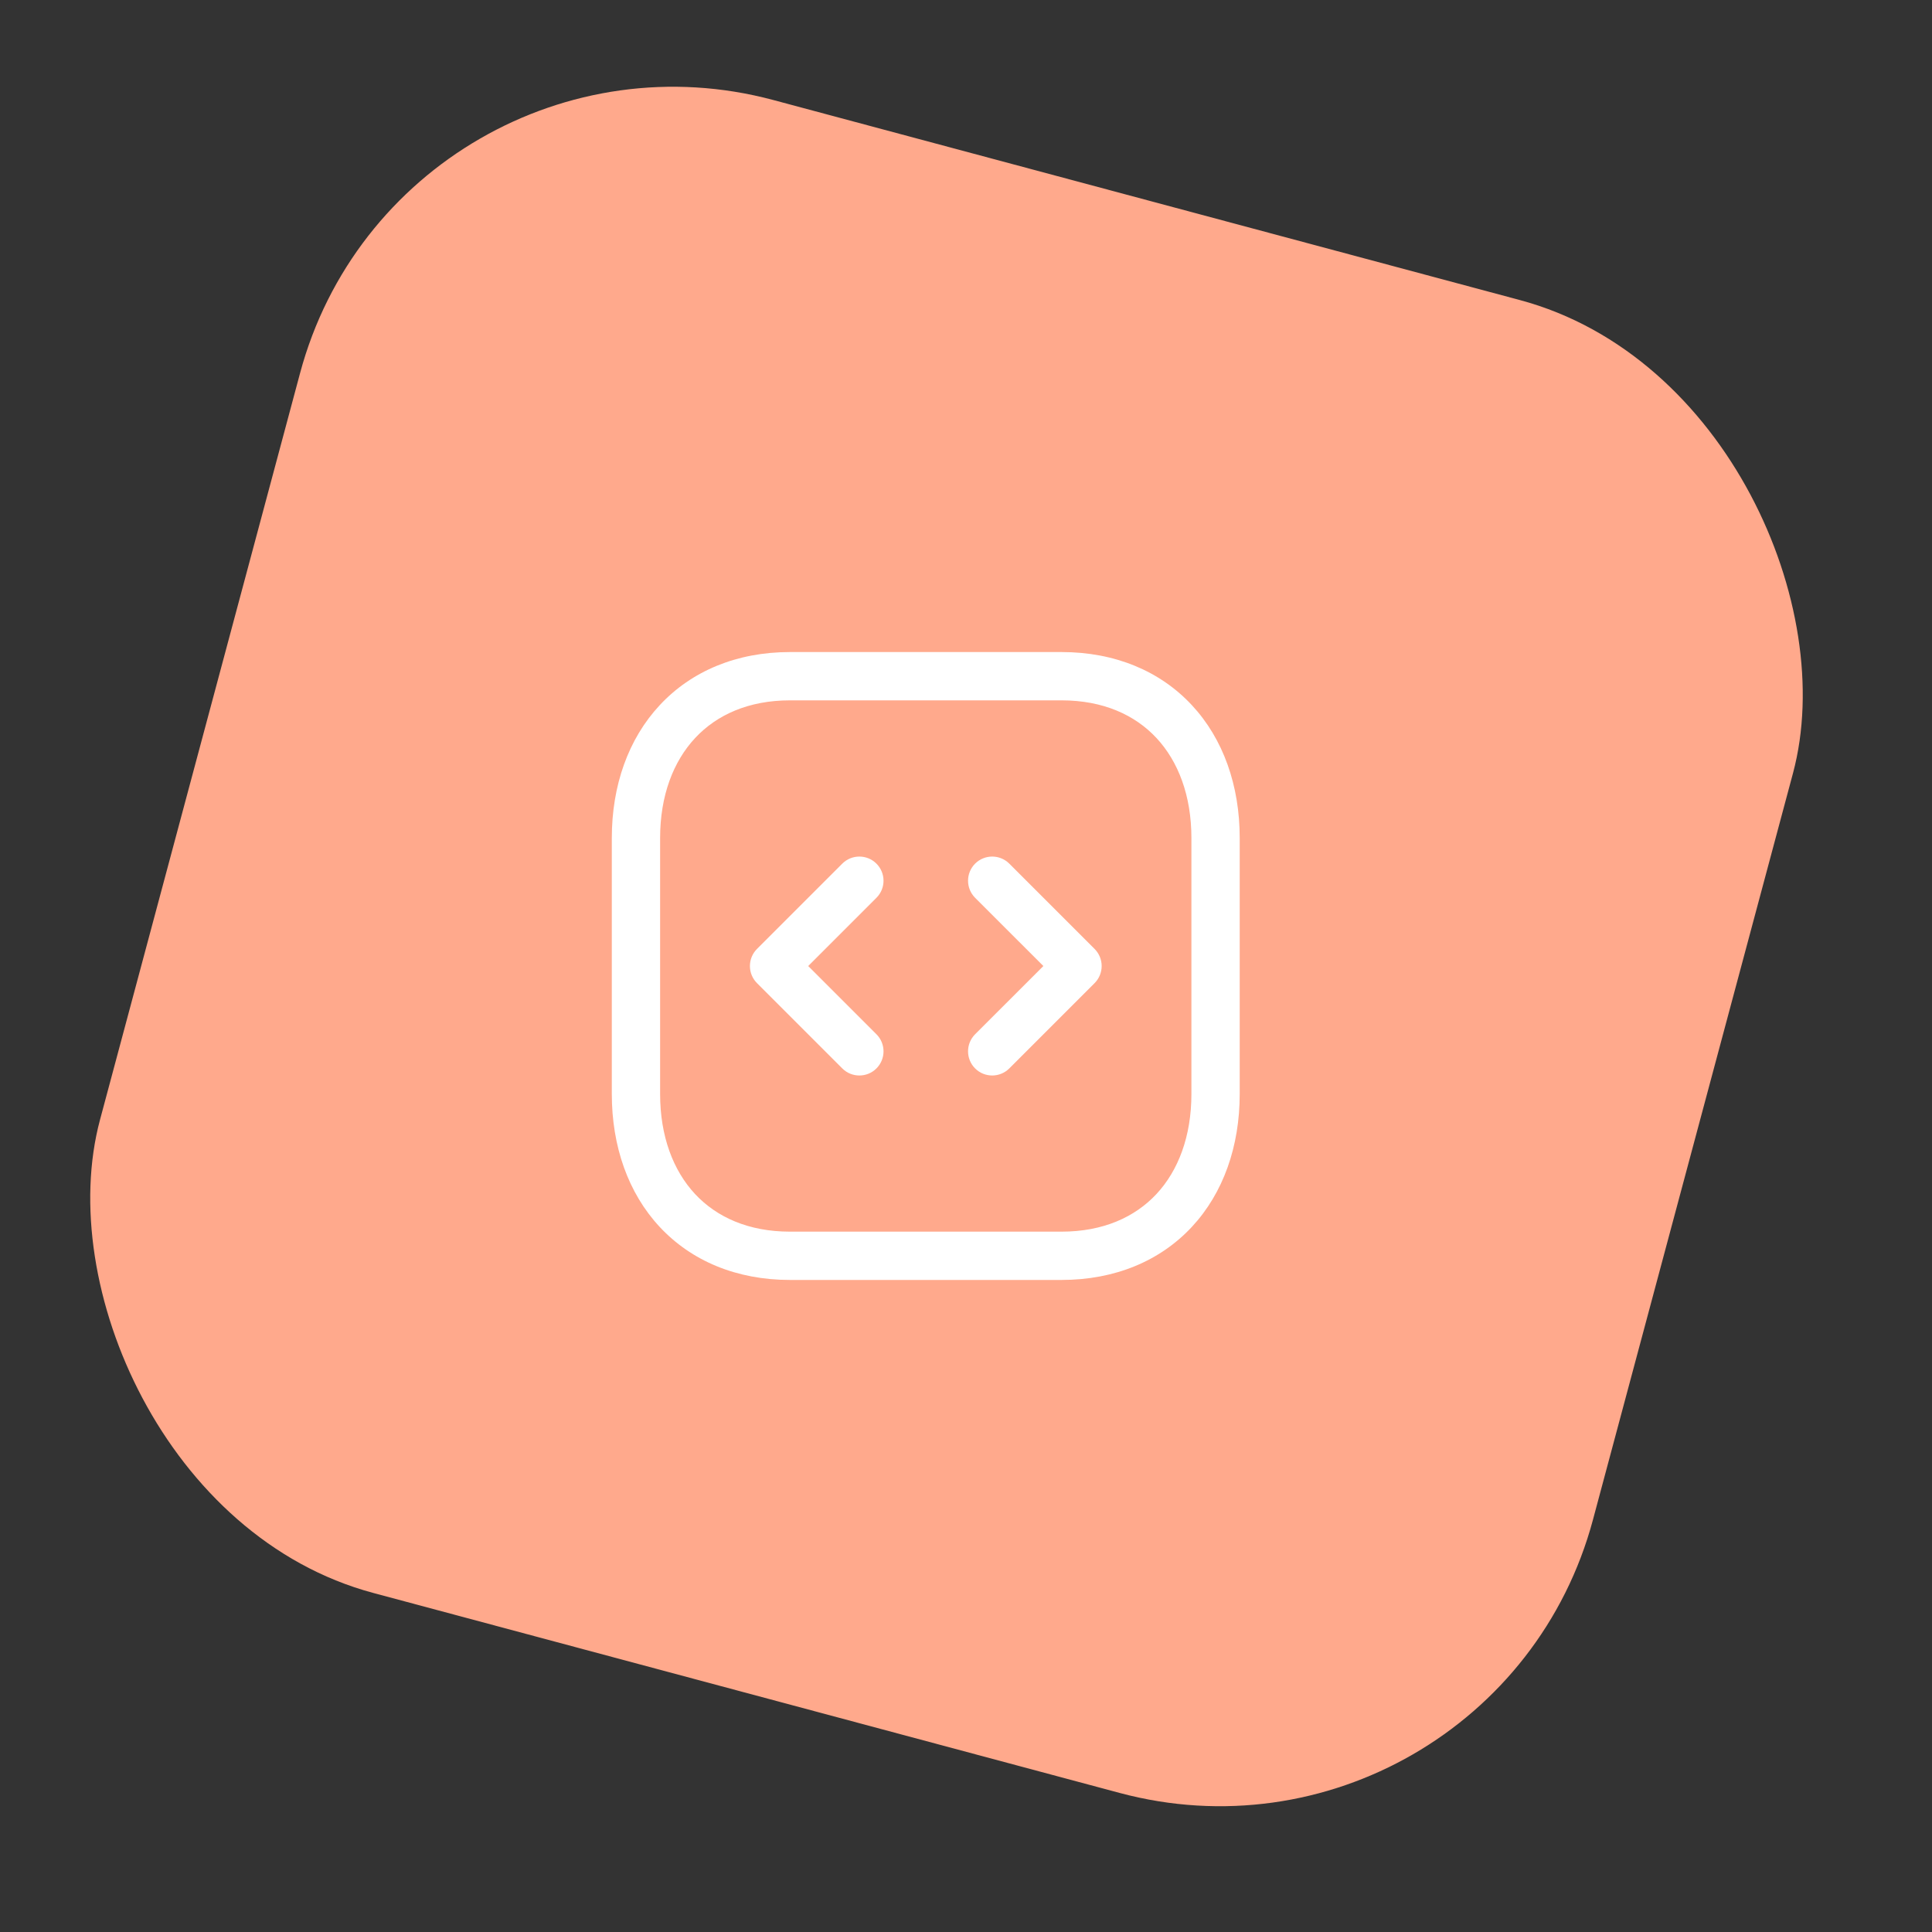
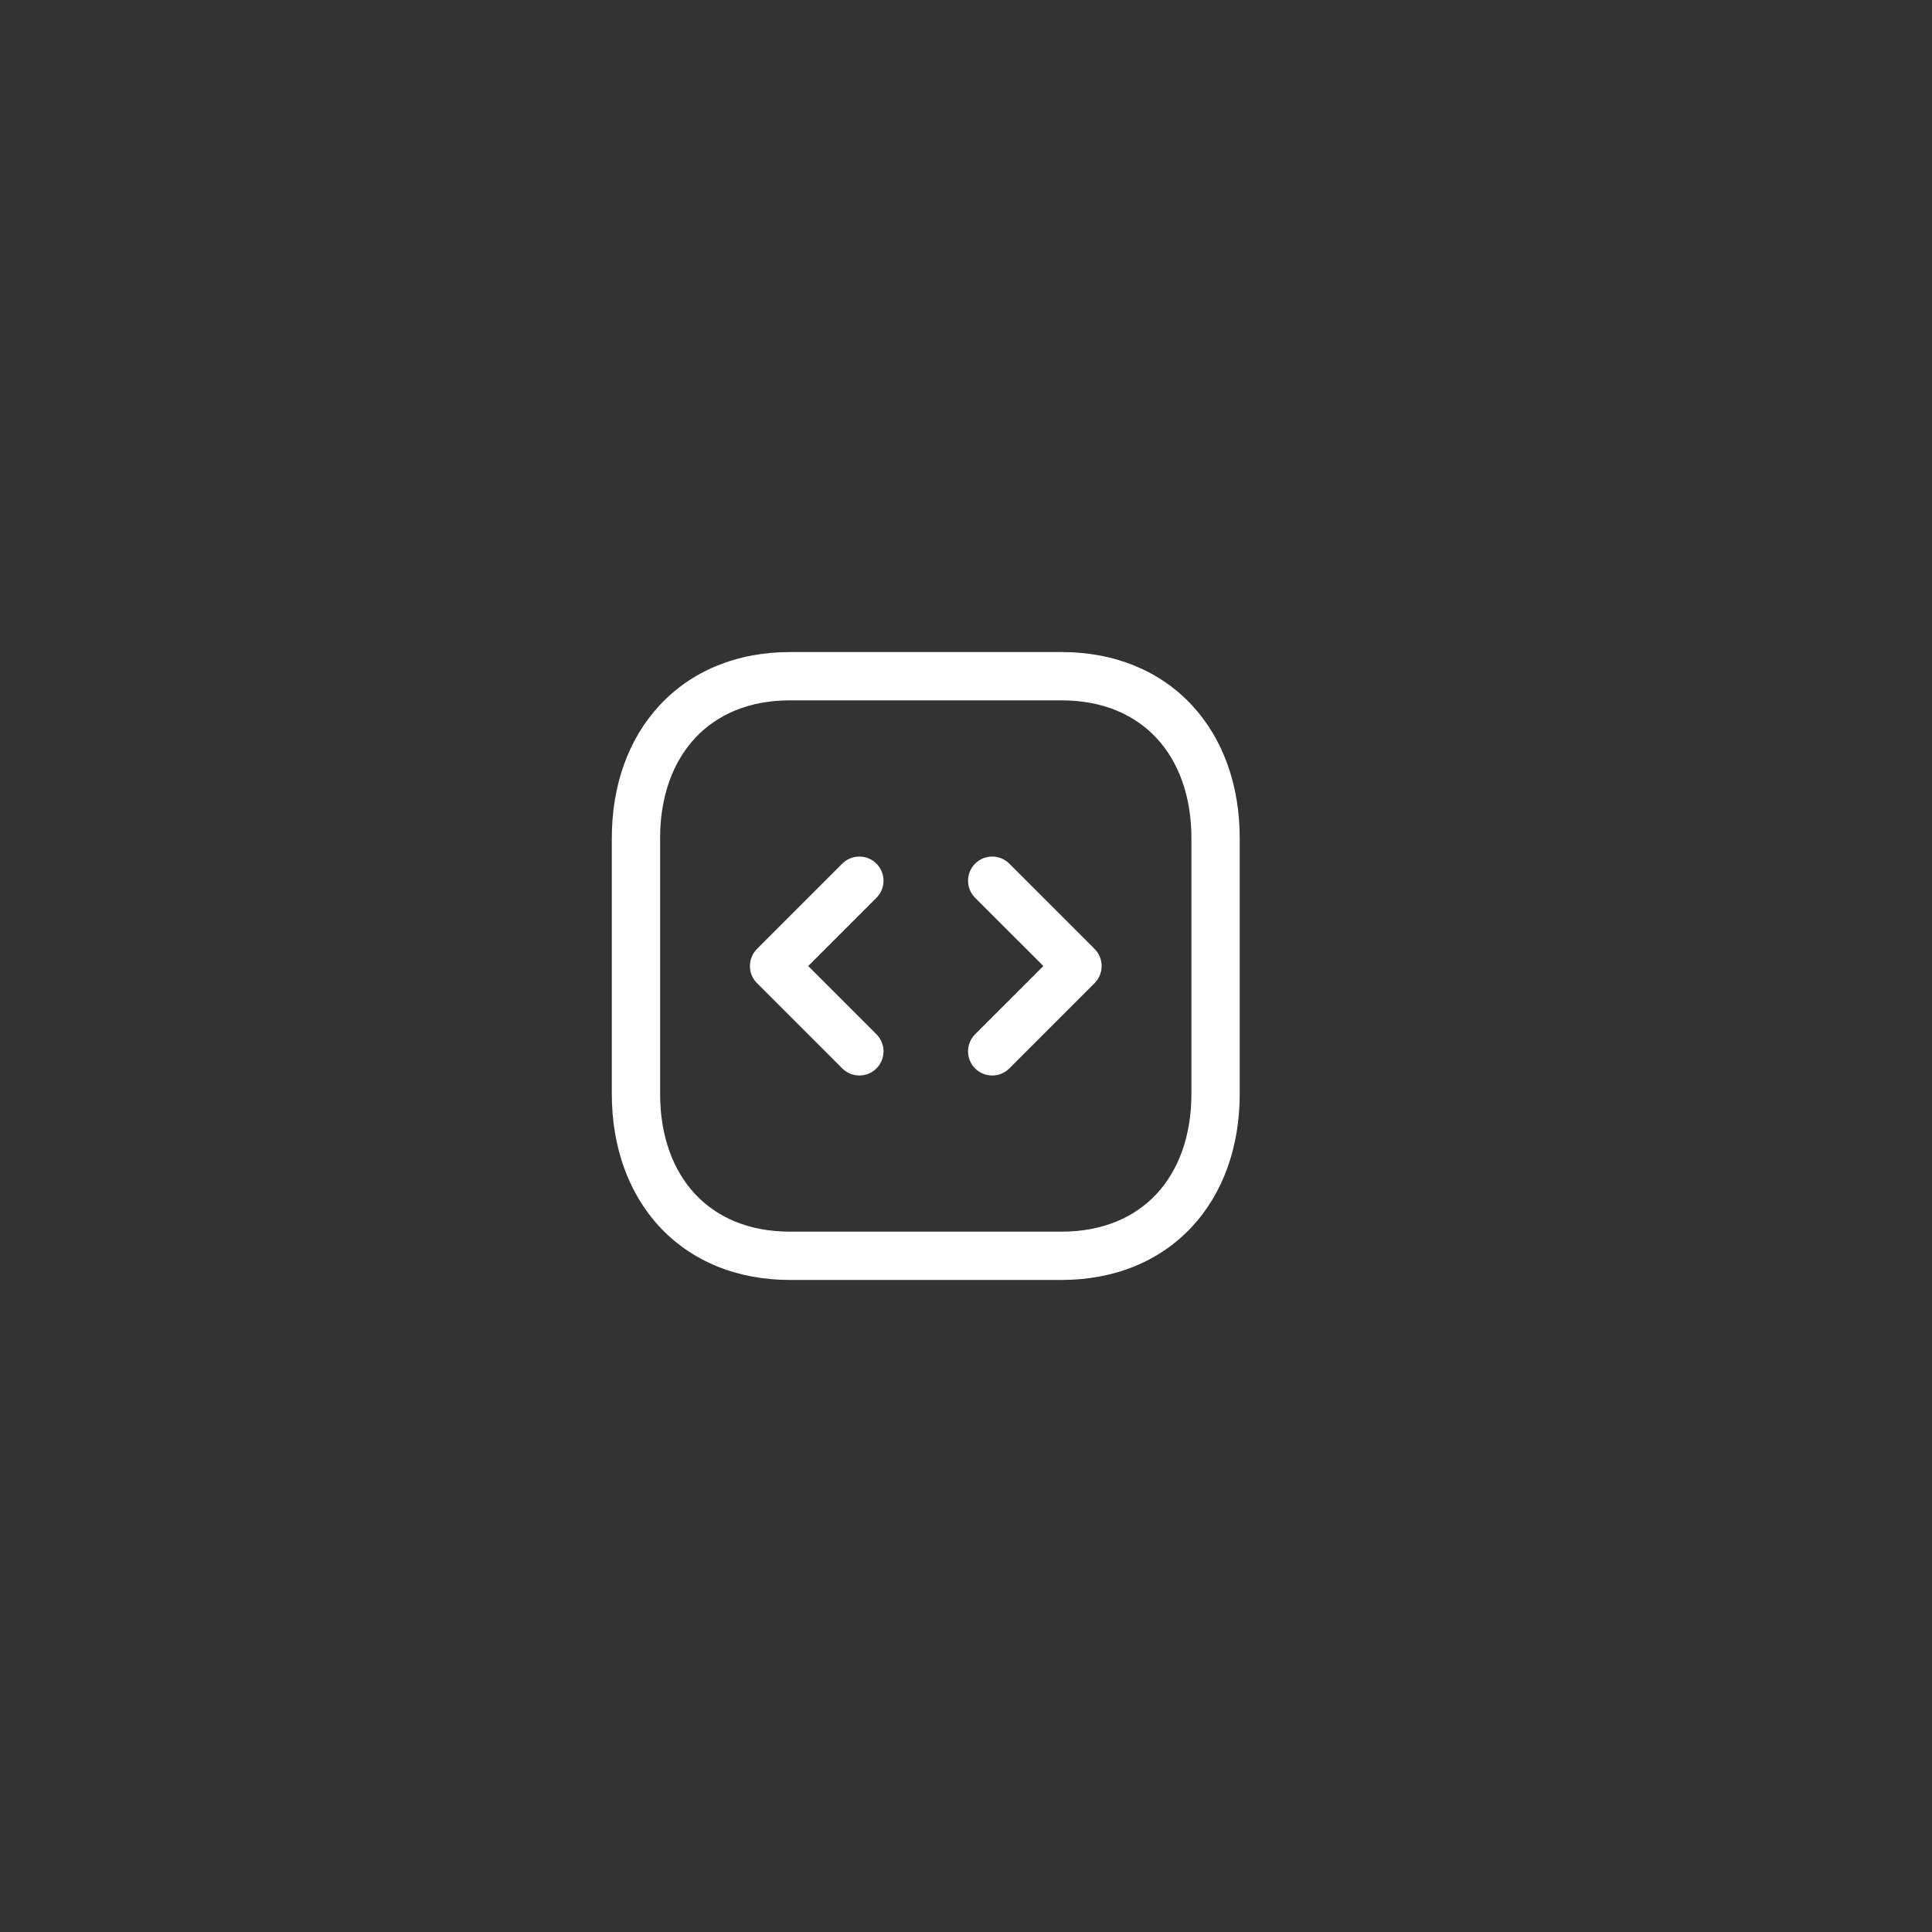
<svg xmlns="http://www.w3.org/2000/svg" width="64" height="64" viewBox="0 0 64 64" fill="none">
  <rect x="0" y="0" width="64" height="64" fill="#333333" stroke="none" />
-   <rect x="13.252" width="51.2" height="51.2" rx="12.8" transform="rotate(15 13.252 0)" fill="#FFA98C" />
  <path fill-rule="evenodd" clip-rule="evenodd" d="M21.857 23.357C22.907 22.23 24.403 21.6 26.169 21.6H35.166C36.936 21.6 38.431 22.23 39.481 23.358C40.524 24.478 41.067 26.026 41.067 27.761V36.239C41.067 37.975 40.524 39.522 39.481 40.643C38.431 41.77 36.935 42.4 35.165 42.4H26.169C24.399 42.4 22.903 41.77 21.853 40.643C20.809 39.522 20.267 37.975 20.267 36.239V27.761C20.267 26.024 20.812 24.477 21.857 23.357ZM23.027 24.448C22.304 25.223 21.867 26.357 21.867 27.761V36.239C21.867 37.645 22.303 38.778 23.024 39.553C23.739 40.32 24.794 40.8 26.169 40.8H35.165C36.54 40.8 37.595 40.32 38.31 39.553C39.031 38.778 39.467 37.645 39.467 36.239V27.761C39.467 26.356 39.031 25.222 38.31 24.448C37.595 23.68 36.54 23.2 35.166 23.2H26.169C24.799 23.2 23.744 23.679 23.027 24.448ZM29.033 28.609C29.346 28.922 29.346 29.428 29.033 29.741L26.773 32.001L29.033 34.261C29.346 34.574 29.346 35.08 29.033 35.393C28.721 35.705 28.214 35.705 27.902 35.393L25.076 32.567C24.926 32.417 24.842 32.213 24.842 32.001C24.842 31.789 24.926 31.585 25.076 31.435L27.902 28.609C28.214 28.297 28.721 28.297 29.033 28.609ZM33.434 28.609C33.121 28.297 32.615 28.297 32.302 28.609C31.99 28.922 31.99 29.428 32.302 29.741L34.563 32.001L32.302 34.261C31.99 34.574 31.99 35.08 32.302 35.393C32.615 35.705 33.121 35.705 33.434 35.393L36.26 32.567C36.41 32.417 36.494 32.213 36.494 32.001C36.494 31.789 36.41 31.585 36.26 31.435L33.434 28.609Z" fill="white" />
</svg>